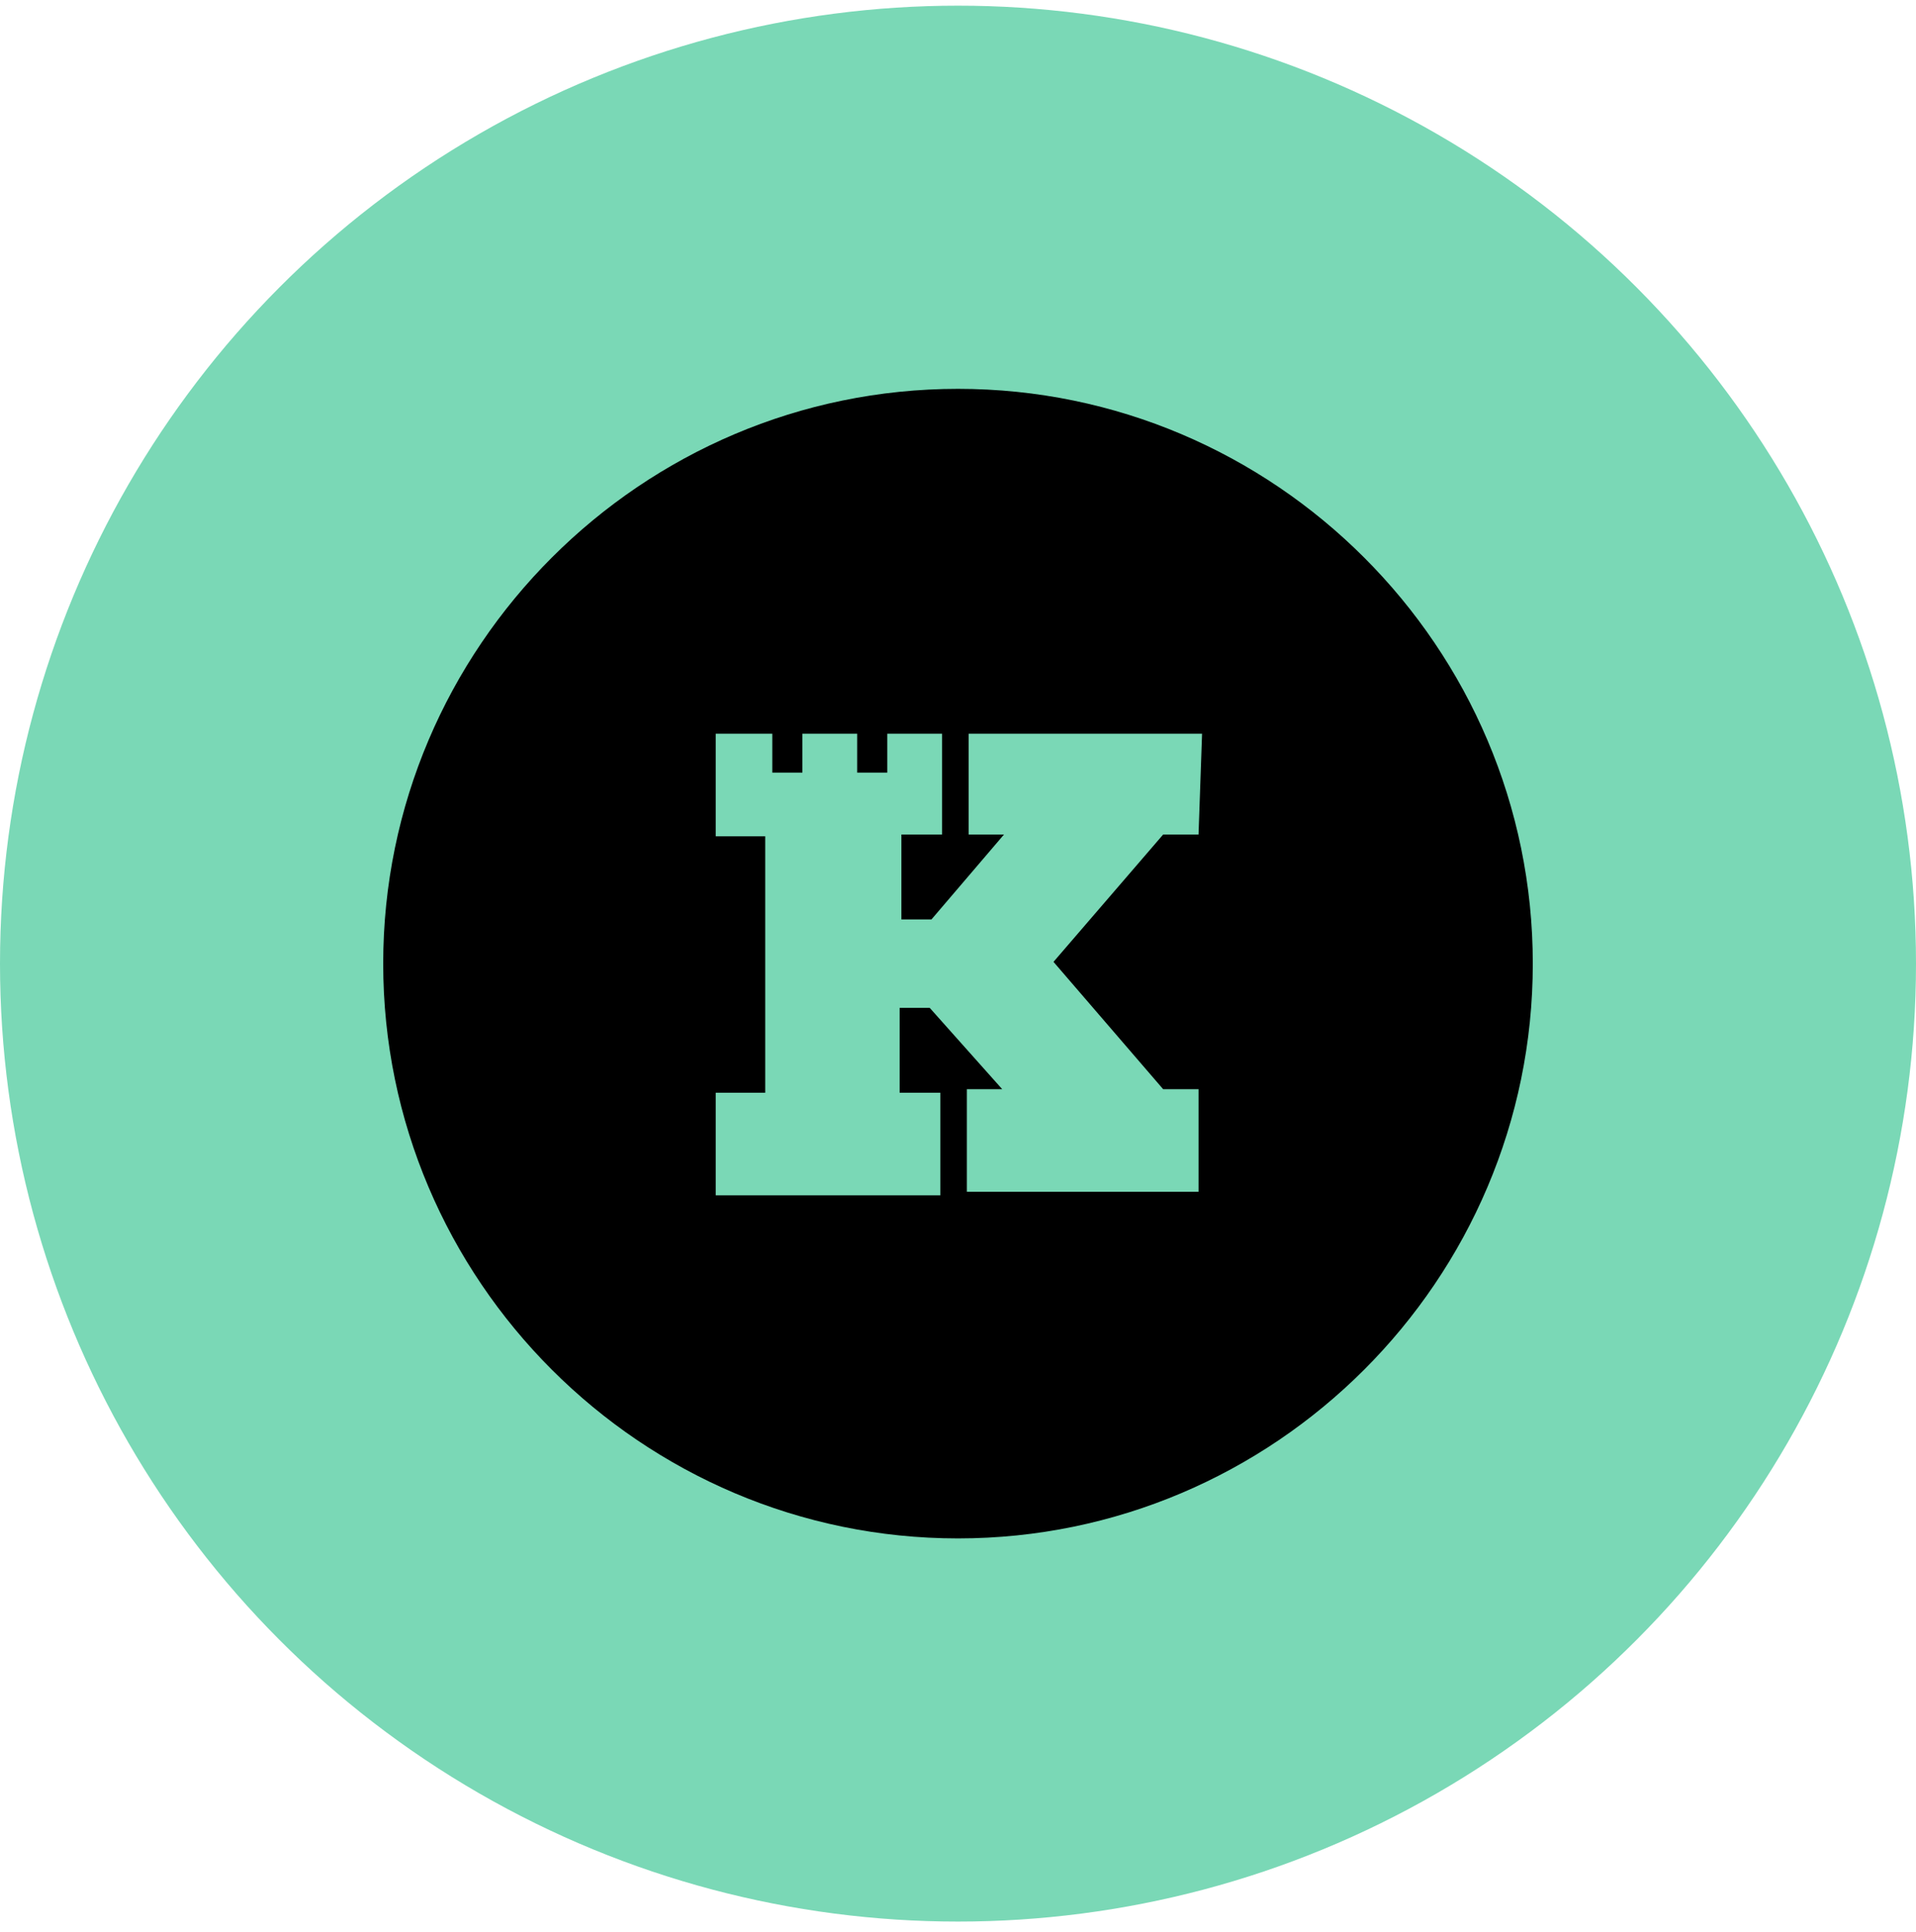
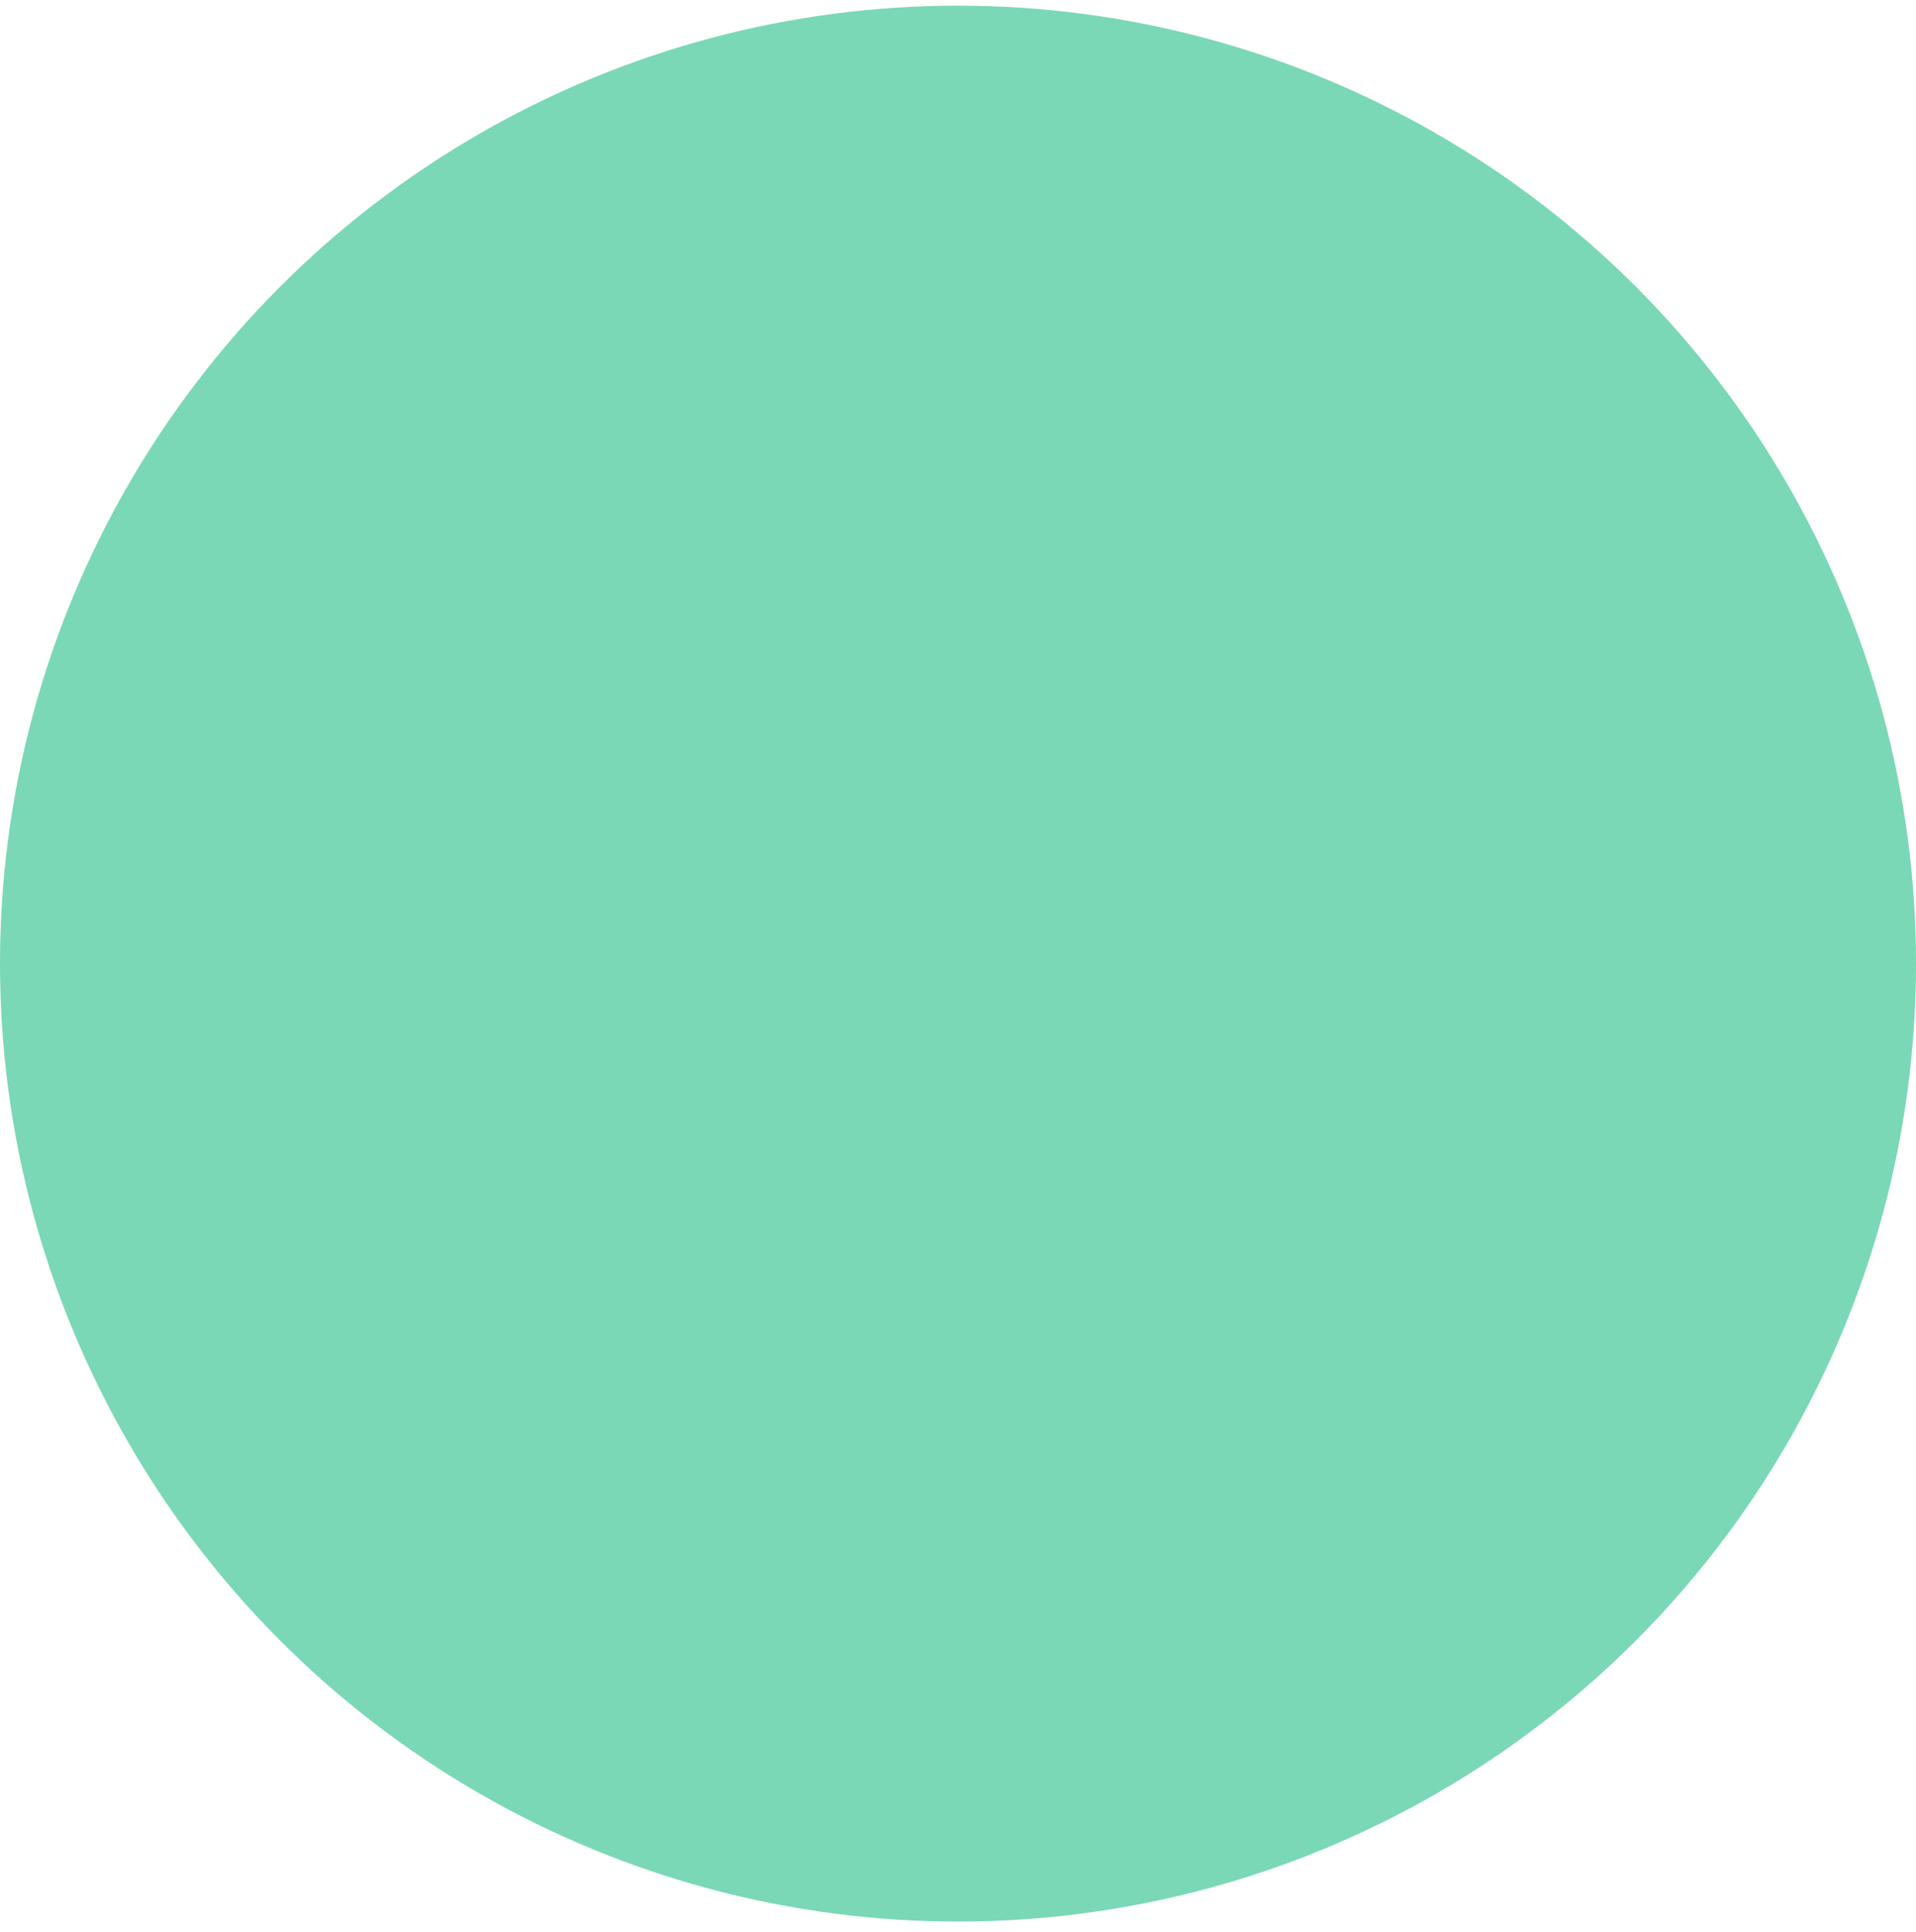
<svg xmlns="http://www.w3.org/2000/svg" width="120" height="121" viewBox="0 0 120 121" fill="none">
  <circle cx="60" cy="60.355" r="60" fill="#7AD8B6" />
-   <path d="M60 24.355C40.172 24.355 24 40.528 24 60.355C24 80.183 40.172 96.356 60 96.356C79.828 96.356 96 80.183 96 60.355C96 40.528 79.828 24.355 60 24.355ZM75.065 52.269H72.849L65.981 60.245L72.849 68.22H75.065V74.645H60.554V68.22H62.769L58.228 63.125H56.345V68.442H58.892V74.866H44.825V68.442H47.926V60.466V52.38H44.825V45.956H48.369V48.392H50.252V45.956H53.686V48.392H55.569V45.956H59.003V52.269H56.455V57.586H58.339L62.88 52.269H60.665V45.956H75.286L75.065 52.269Z" fill="black" />
</svg>